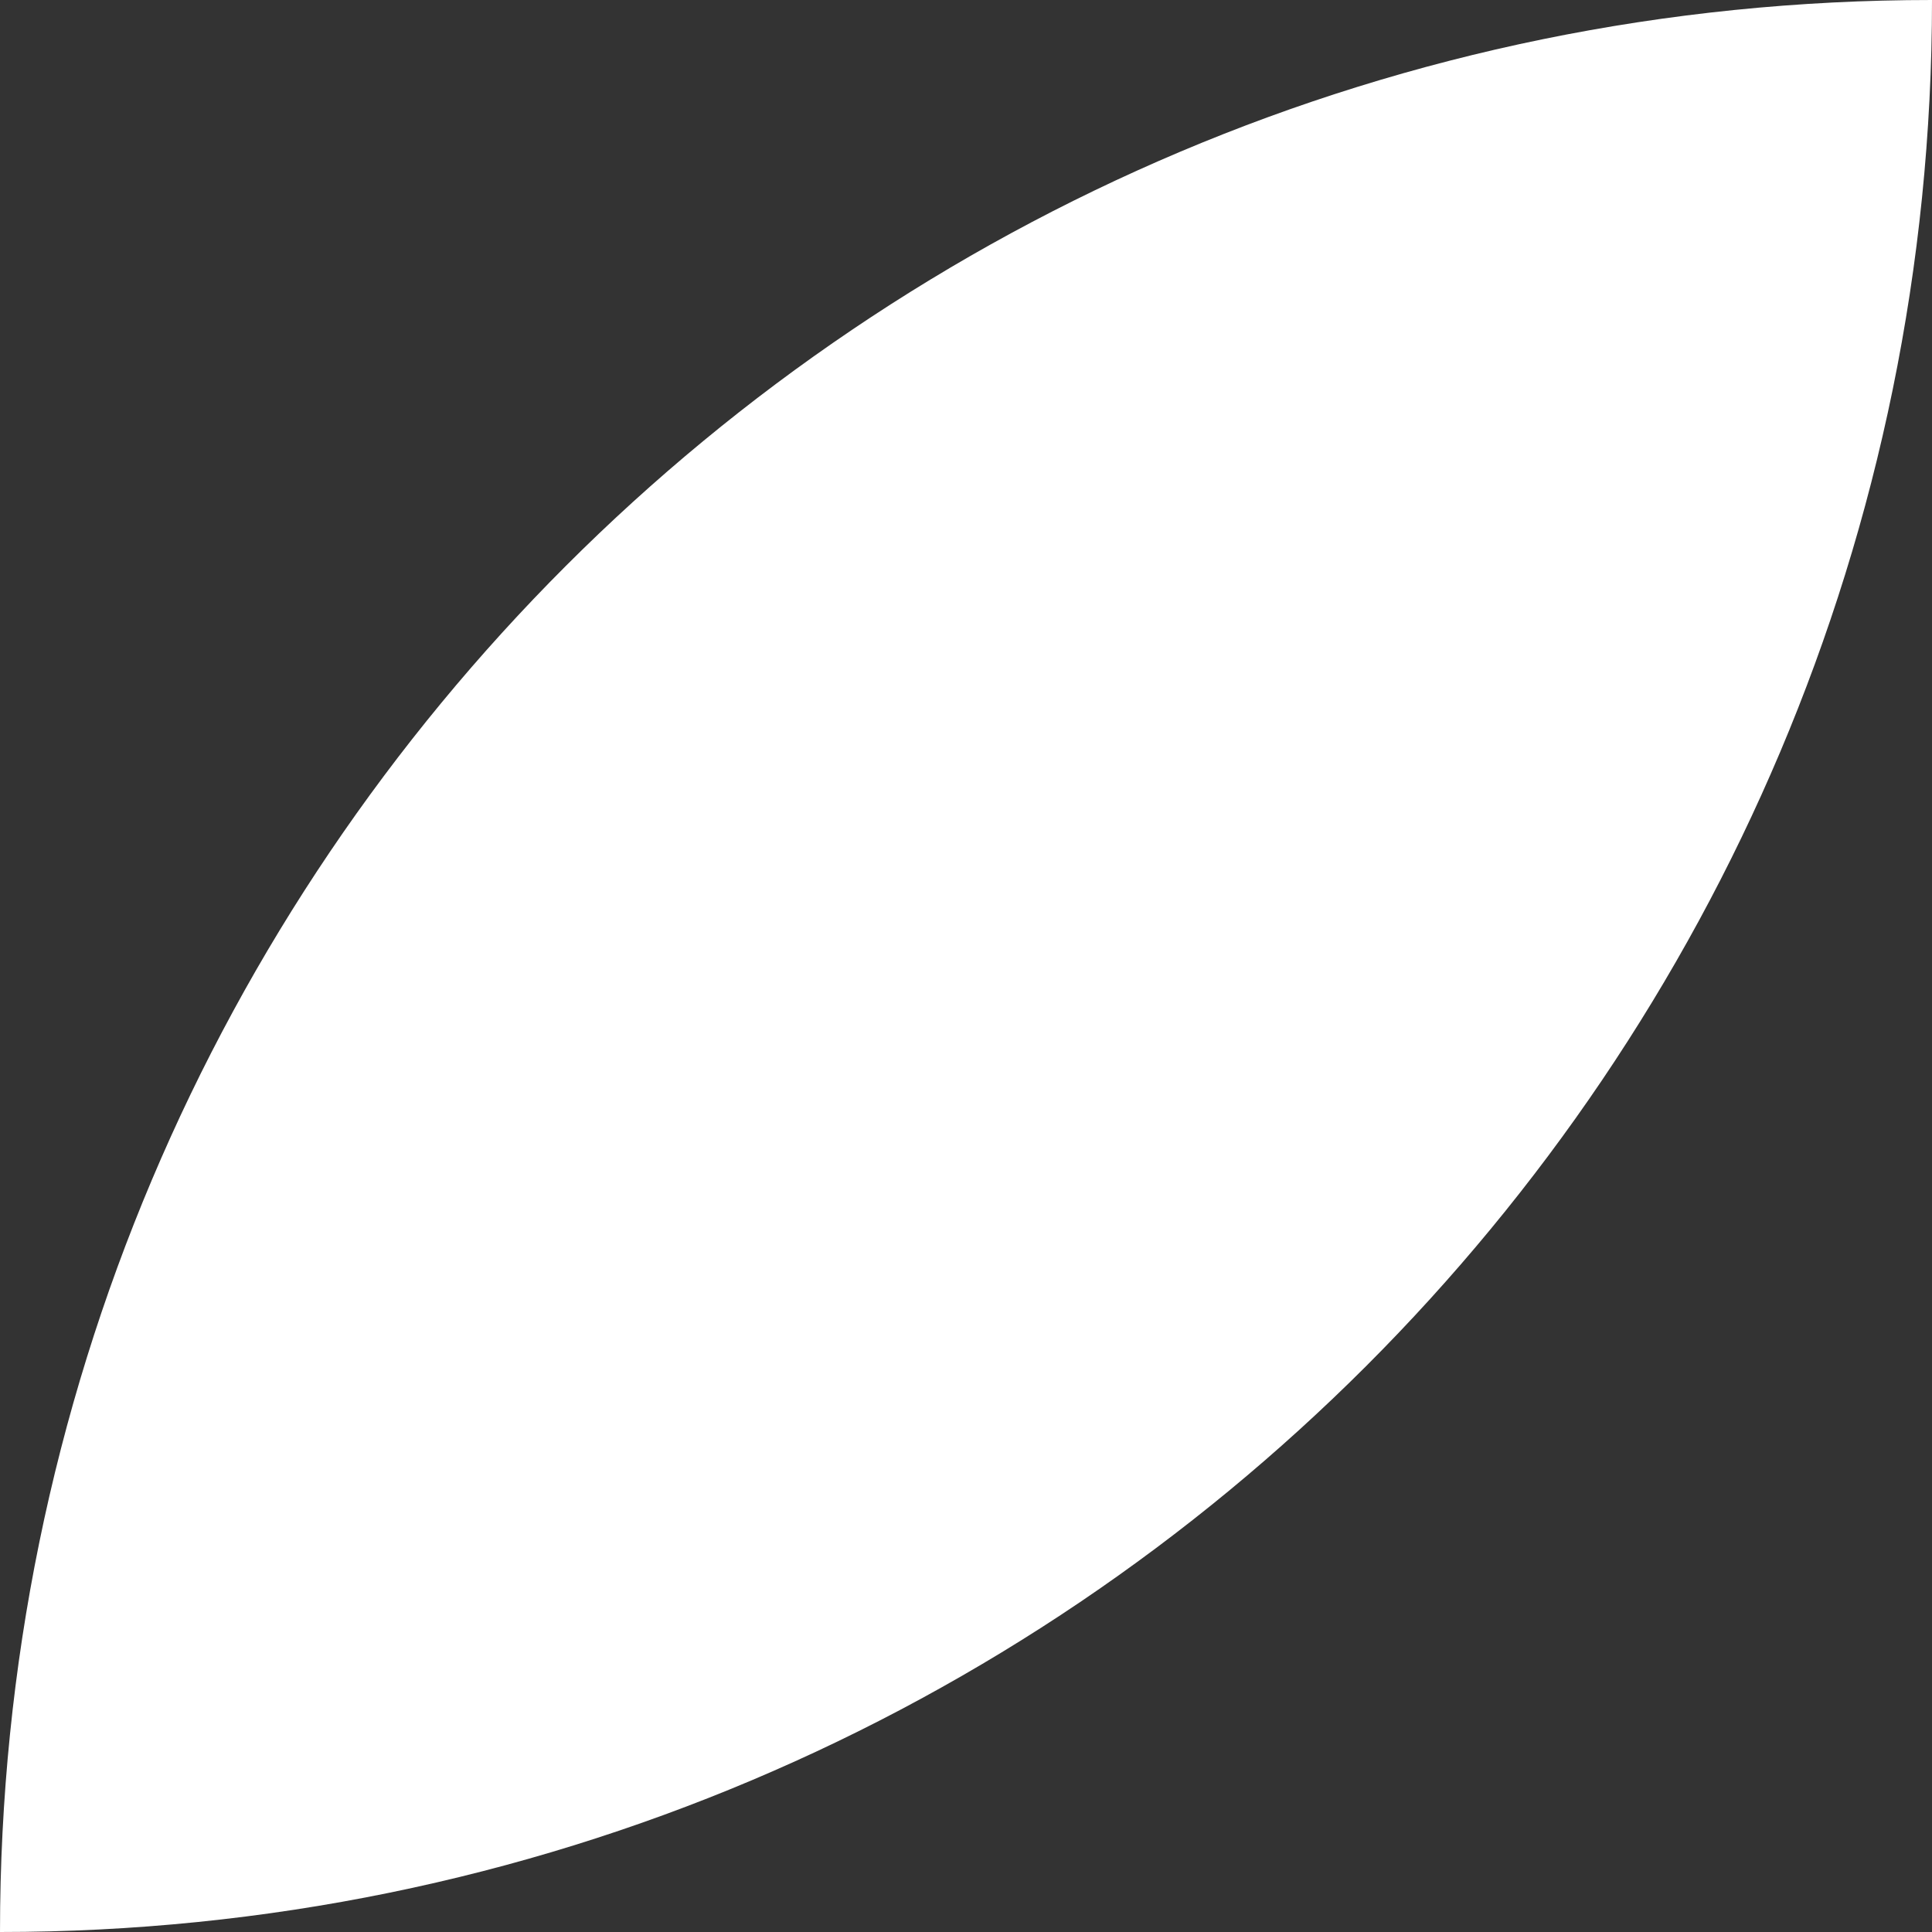
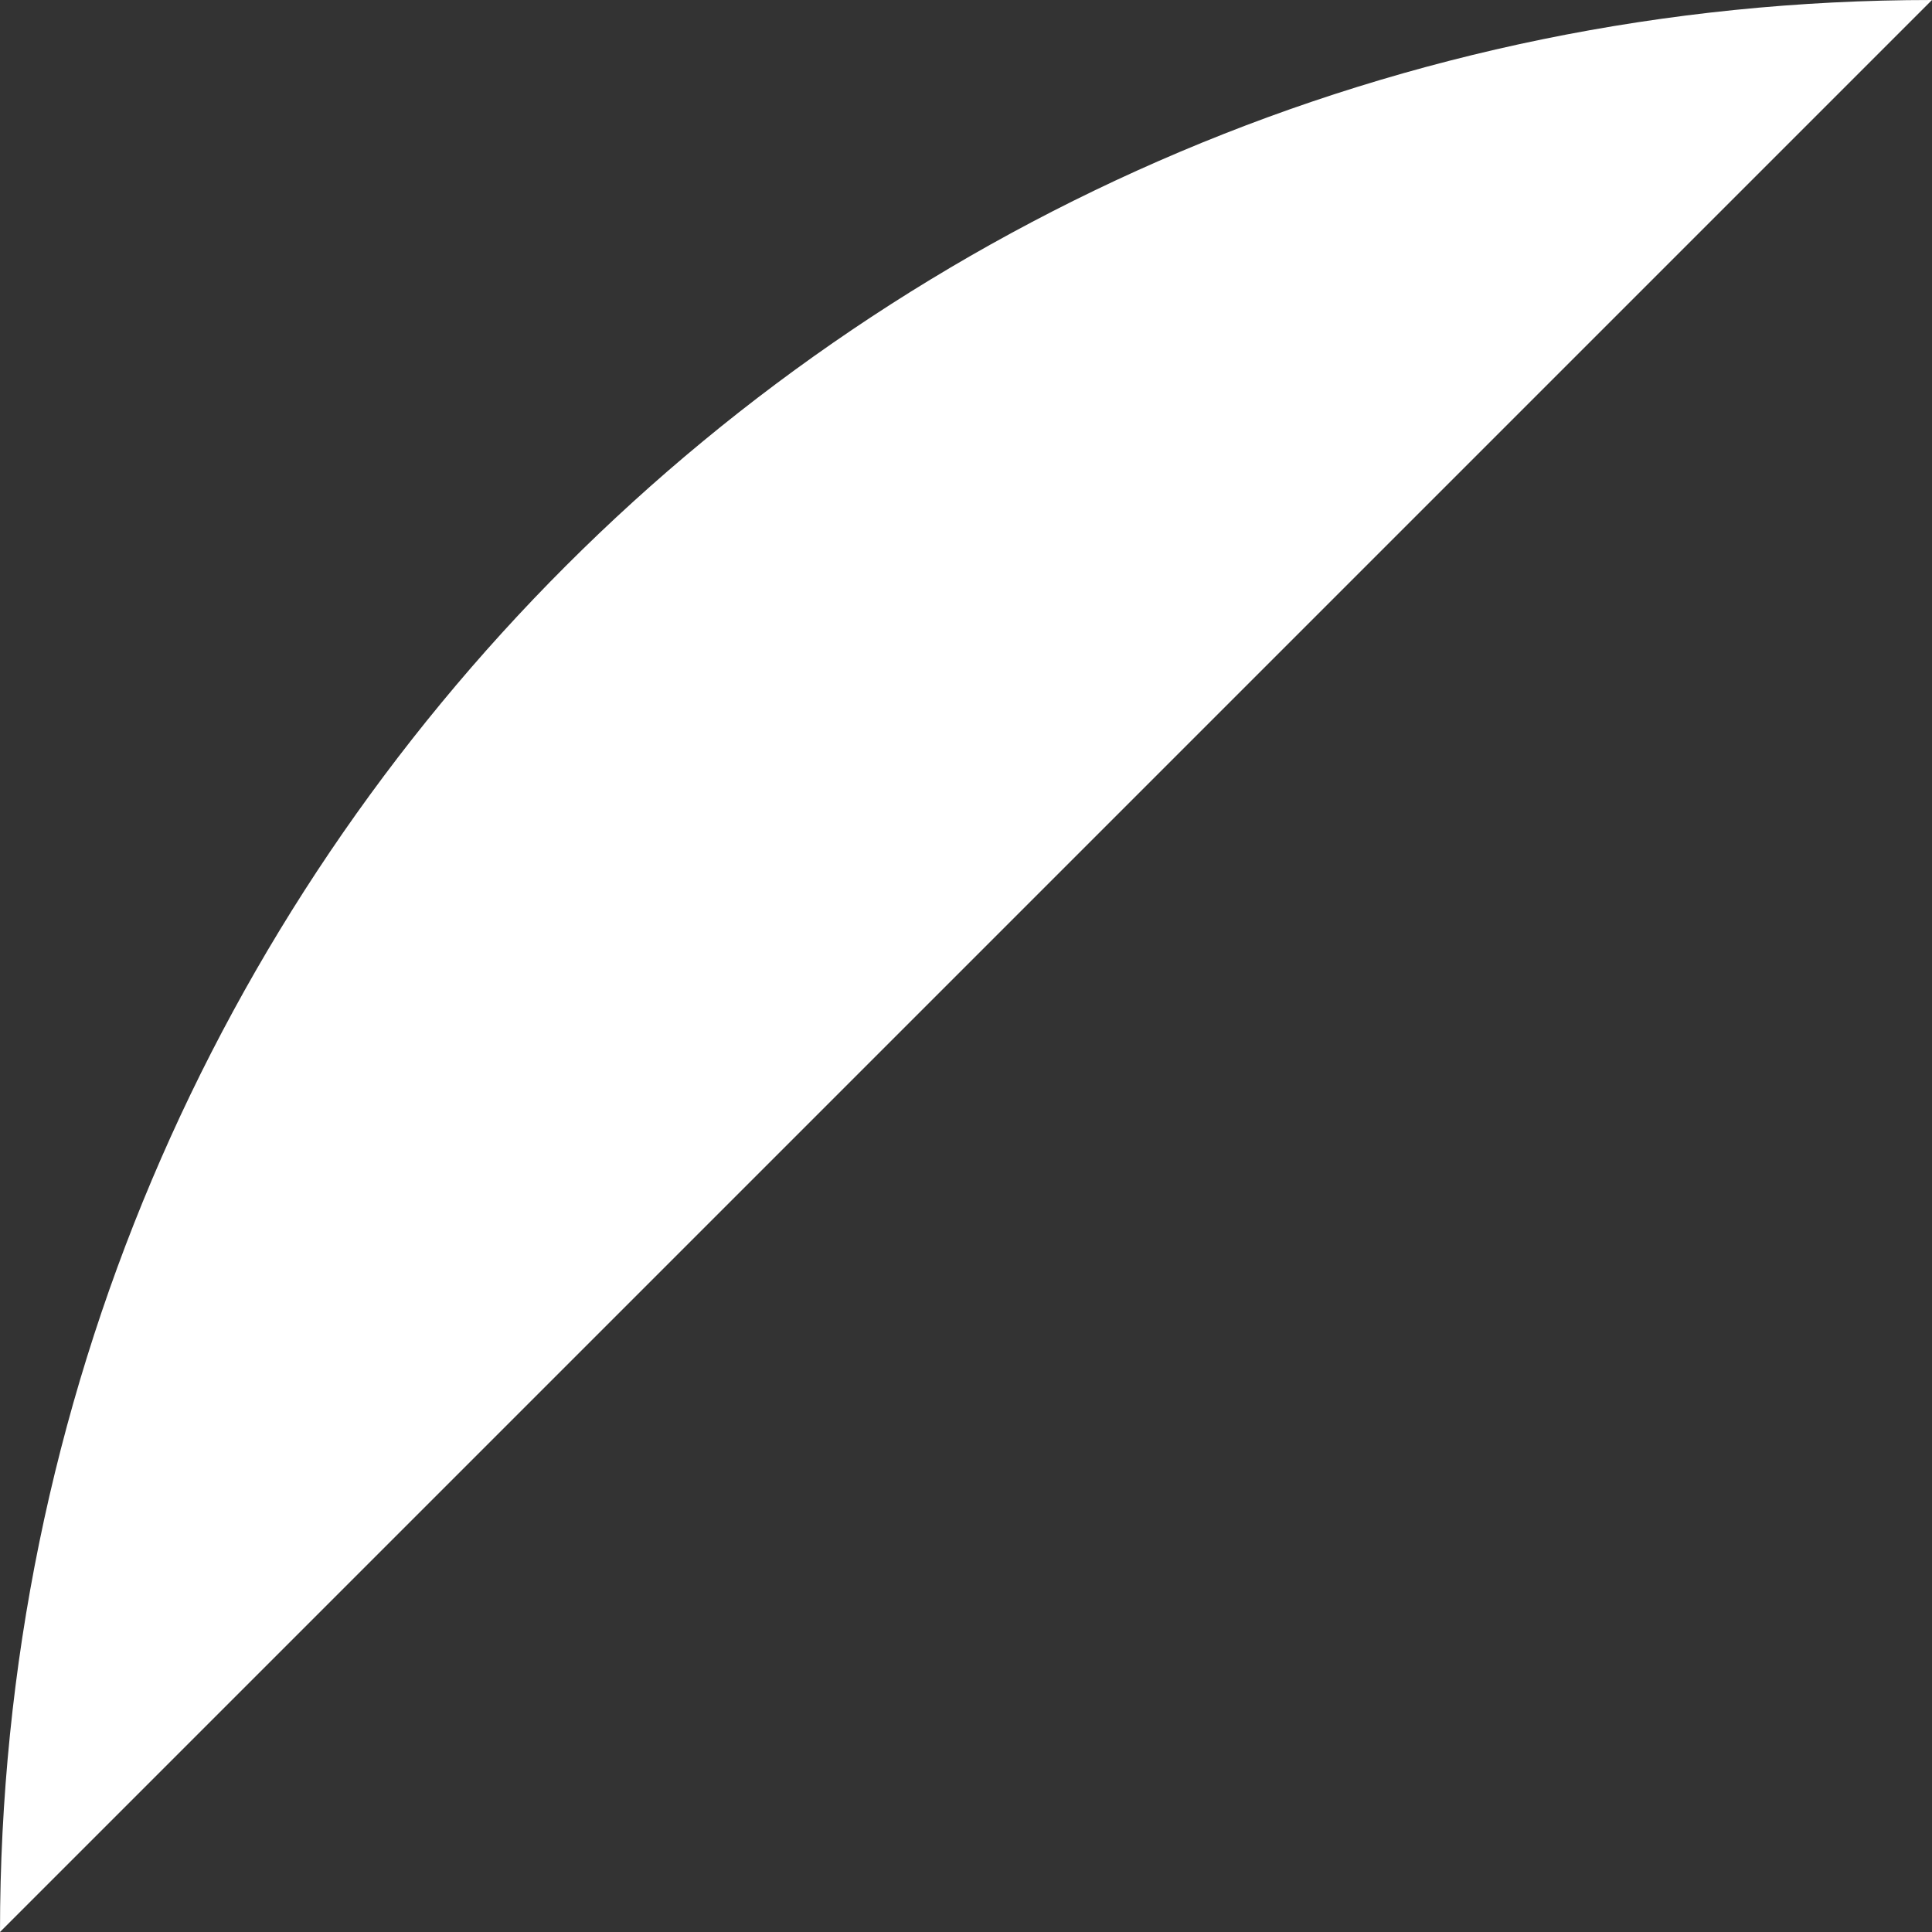
<svg xmlns="http://www.w3.org/2000/svg" width="15" height="15" viewBox="0 0 15 15" fill="none">
  <rect x="0" y="0" width="15" height="15" fill="#333333" stroke="none" />
-   <path d="M0 15C0 6.716 6.716 0 15 0C15 8.284 8.284 15 0 15Z" fill="white" />
+   <path d="M0 15C0 6.716 6.716 0 15 0Z" fill="white" />
</svg>